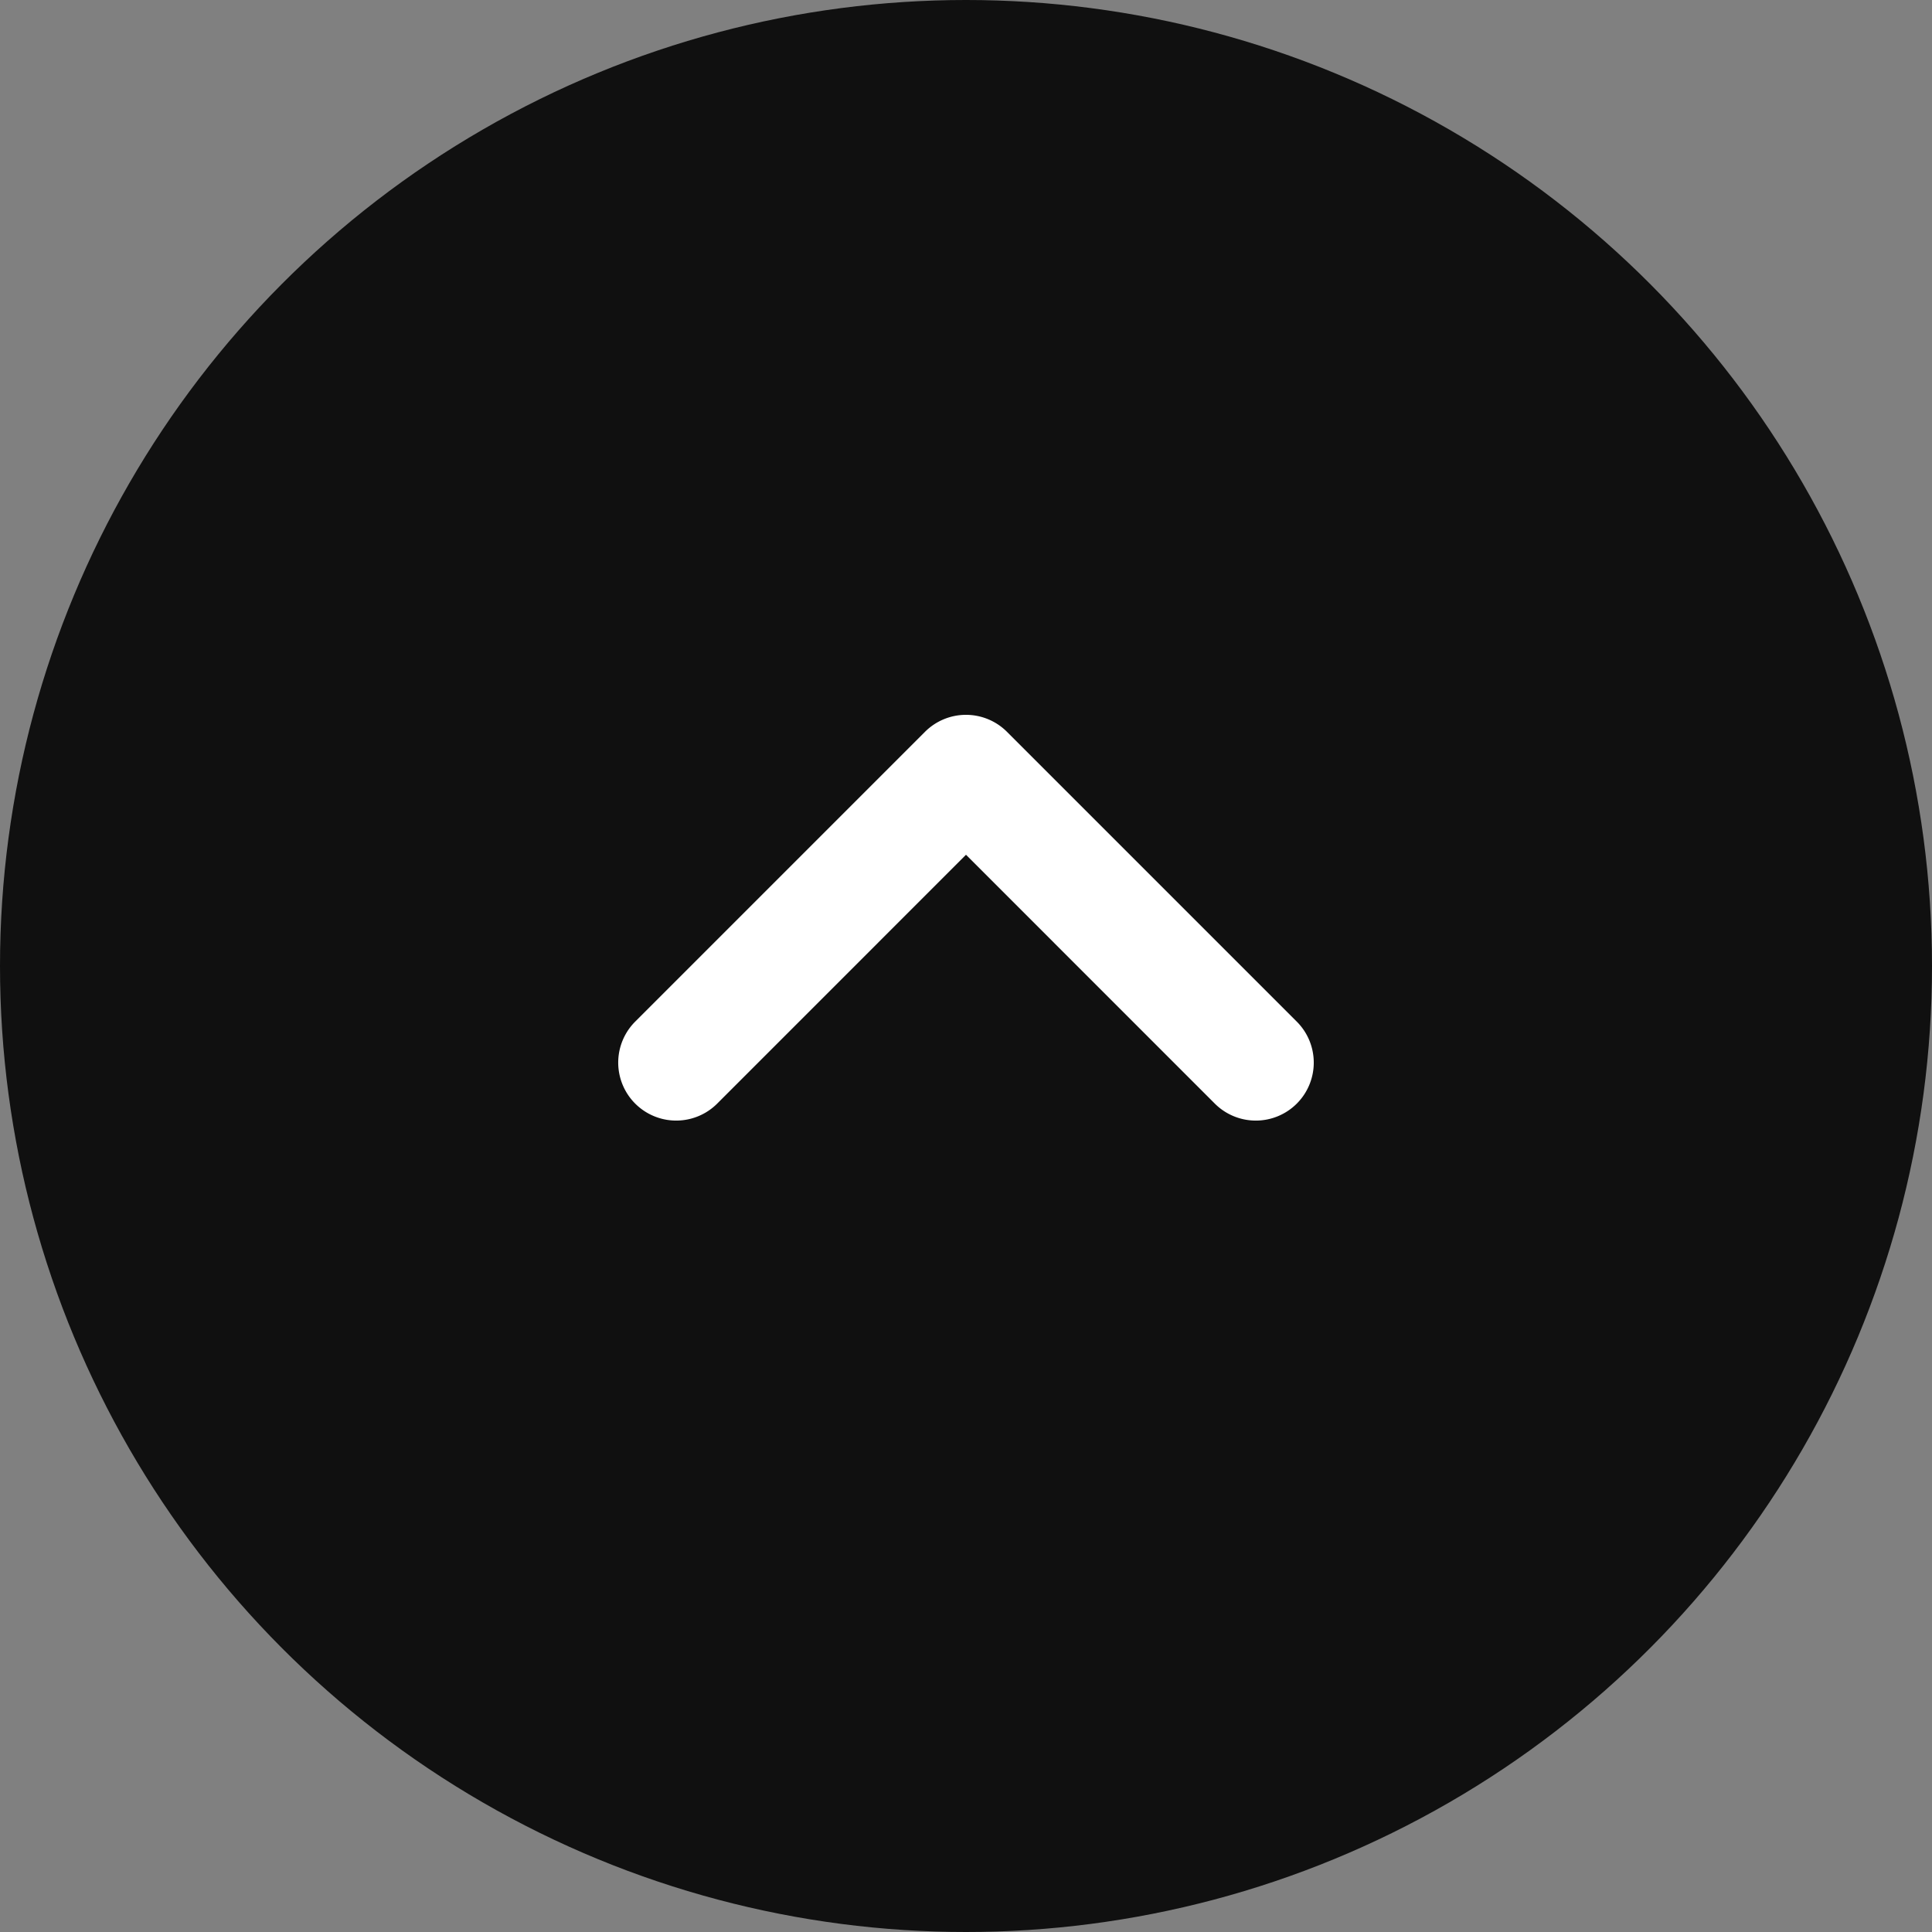
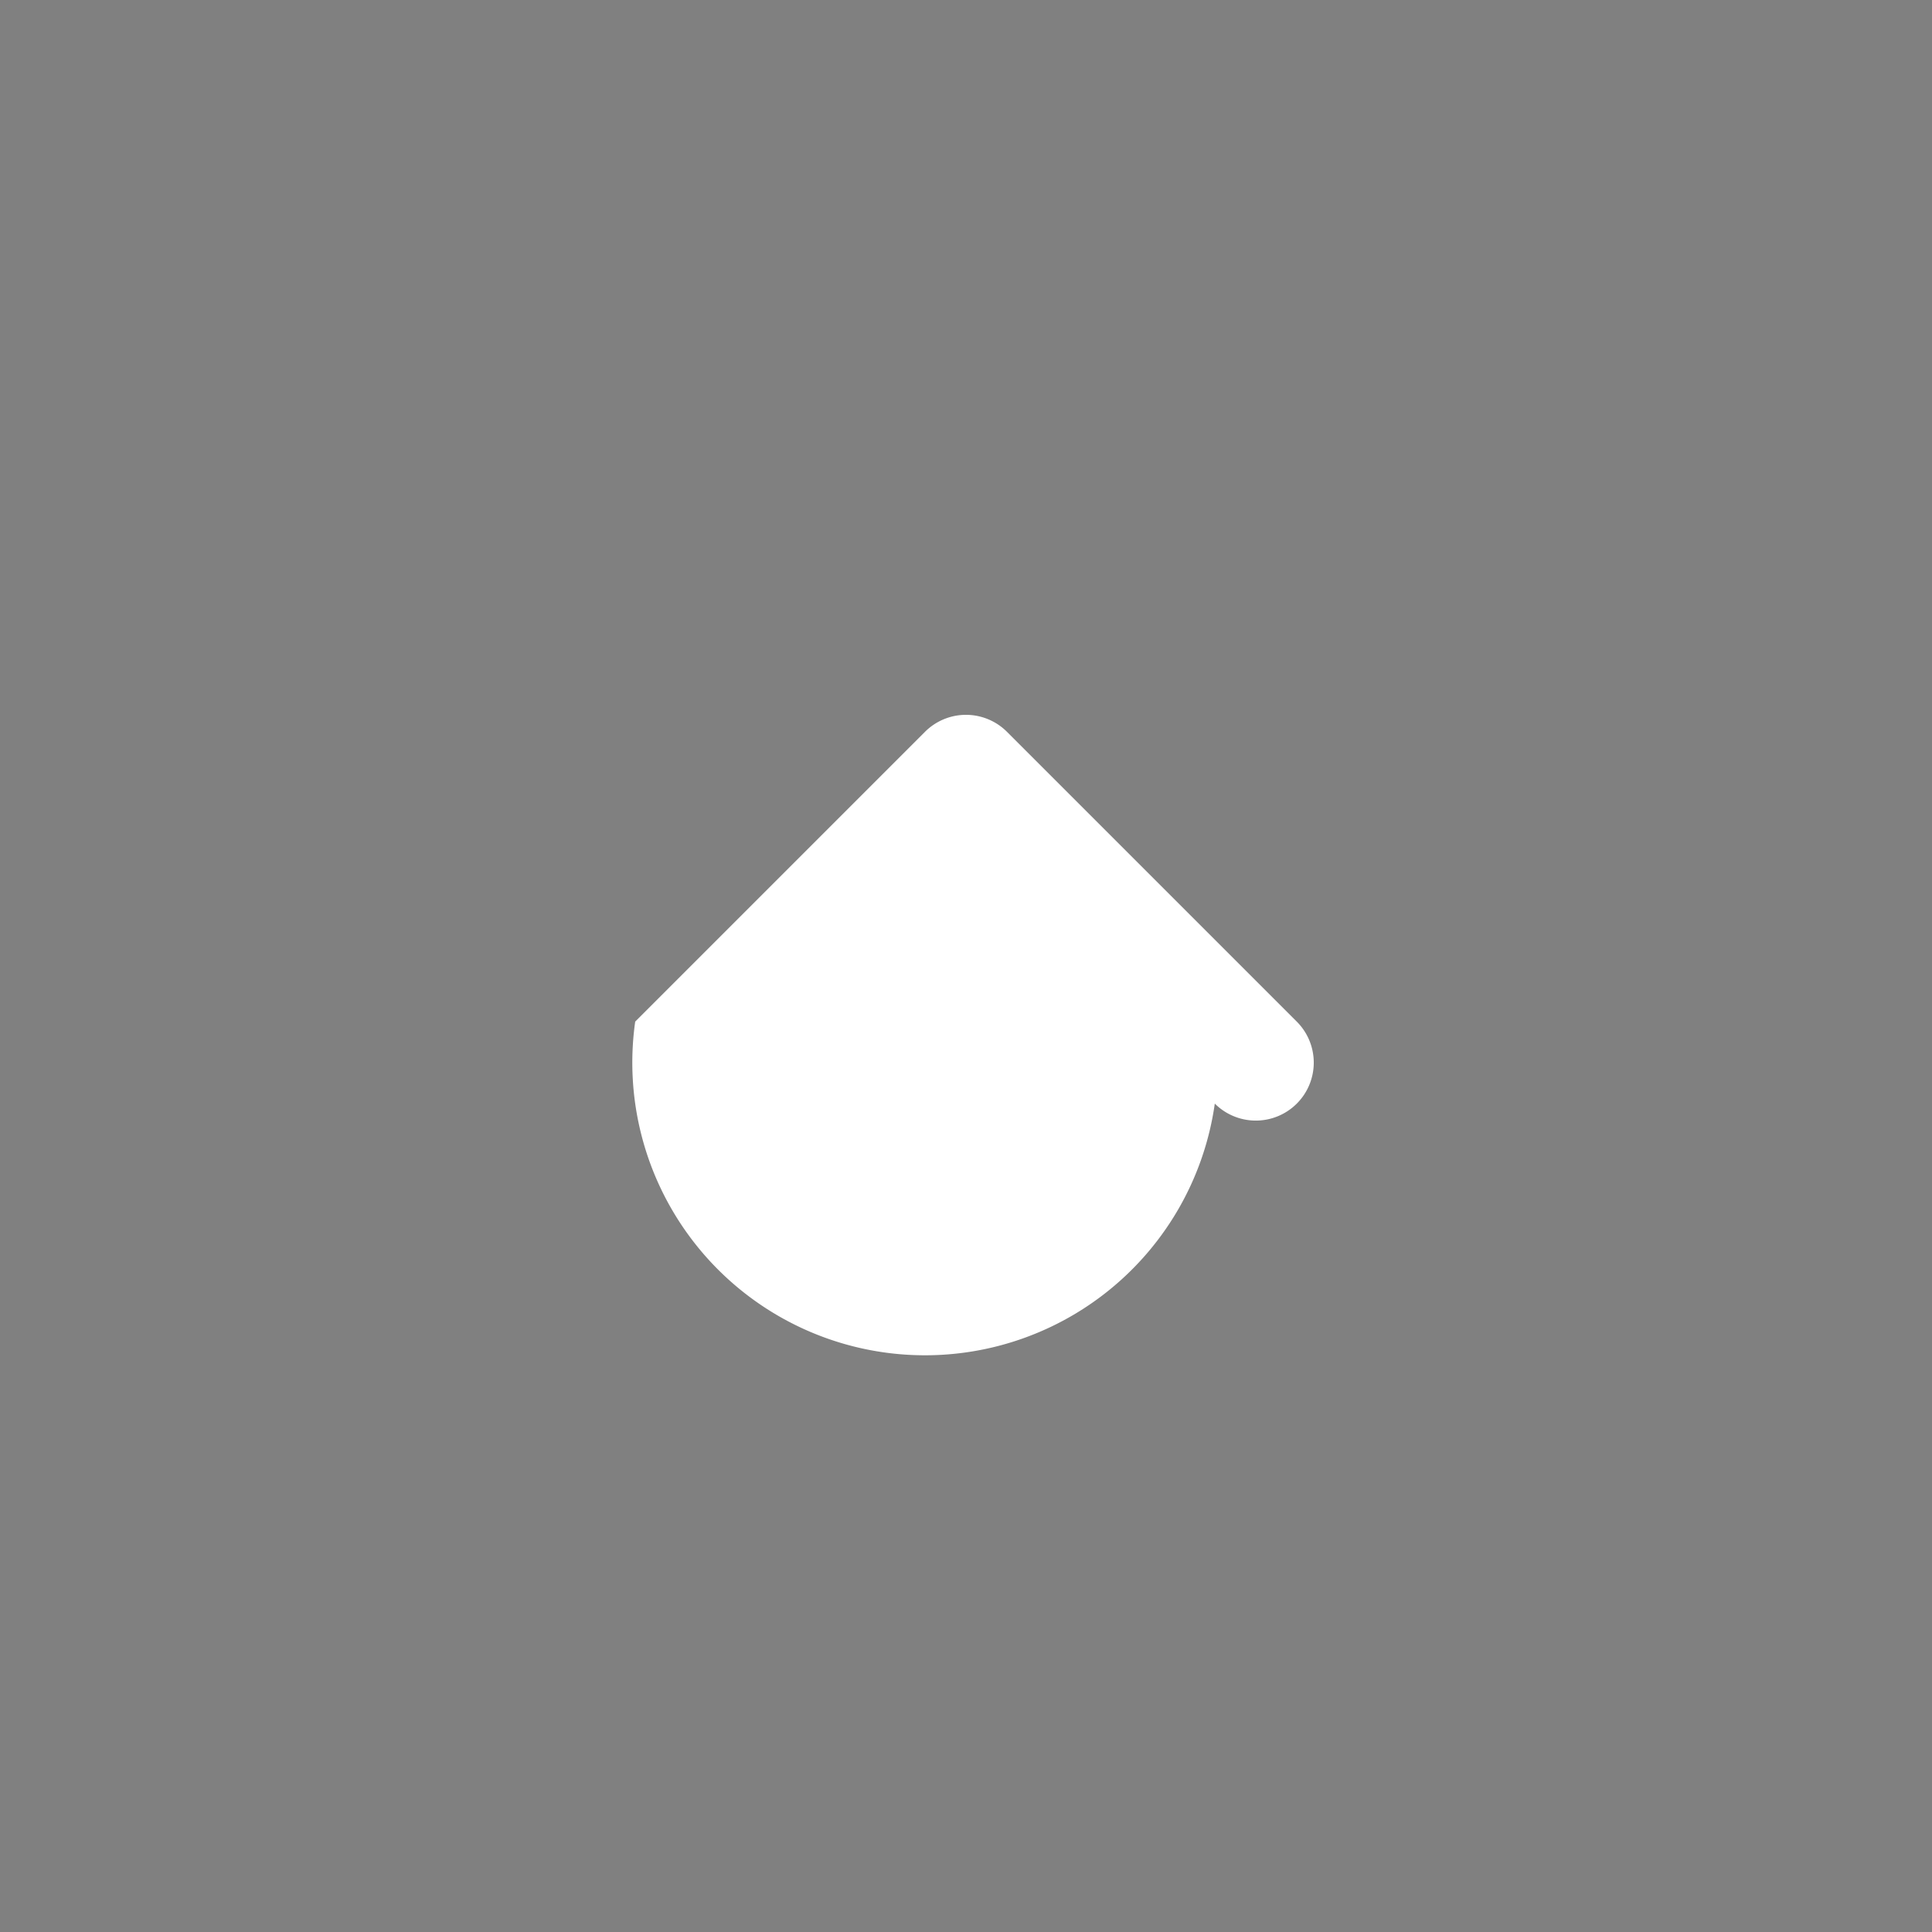
<svg xmlns="http://www.w3.org/2000/svg" width="50" height="50" viewBox="0 0 50 50">
  <rect x="0" y="0" width="50" height="50" fill="#808080" stroke="none" />
-   <circle cx="25" cy="25" r="25" fill="#101010" />
  <g transform="translate(12 38) rotate(-90)">
    <rect width="26" height="26" fill="none" opacity="0.19" />
-     <path d="M1.5,18A1.5,1.5,0,0,1,.439,15.439L6.879,9,.439,2.561A1.5,1.5,0,0,1,2.561.439l7.5,7.5a1.5,1.5,0,0,1,0,2.121l-7.5,7.5A1.5,1.5,0,0,1,1.5,18Z" transform="translate(9 4)" fill="#fff" />
+     <path d="M1.5,18A1.5,1.5,0,0,1,.439,15.439A1.5,1.5,0,0,1,2.561.439l7.5,7.5a1.5,1.5,0,0,1,0,2.121l-7.5,7.5A1.5,1.5,0,0,1,1.5,18Z" transform="translate(9 4)" fill="#fff" />
  </g>
</svg>